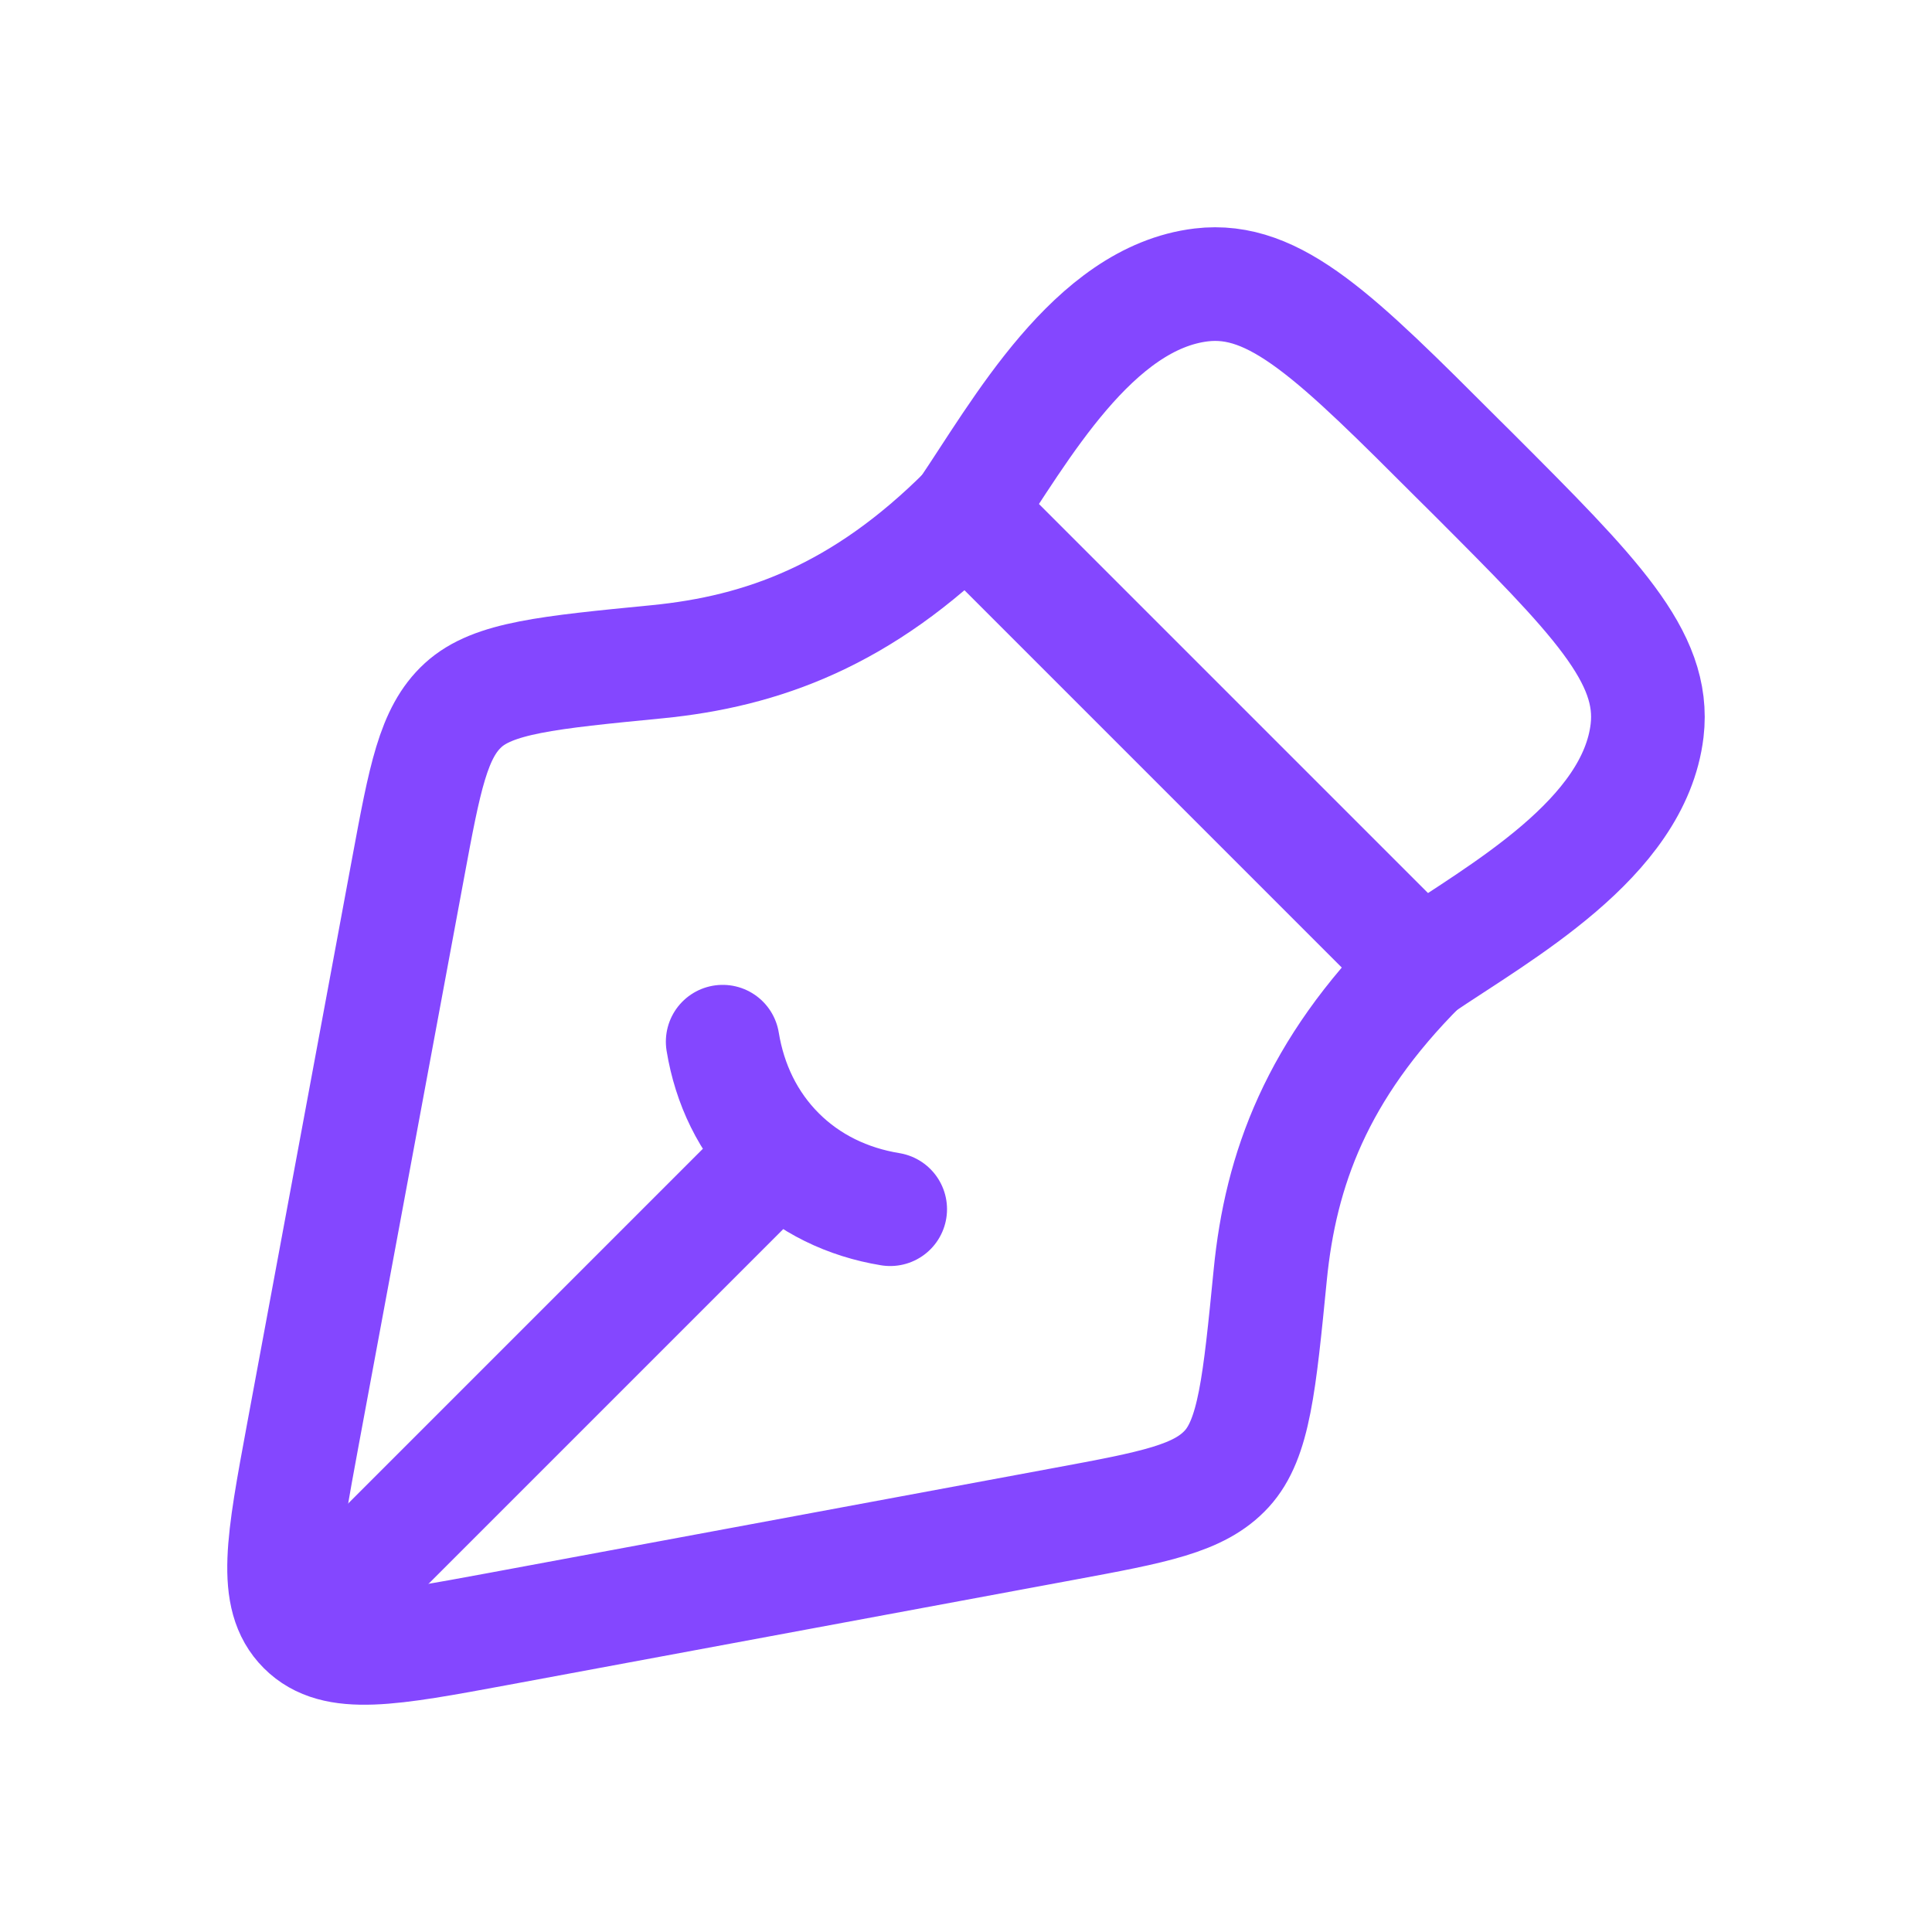
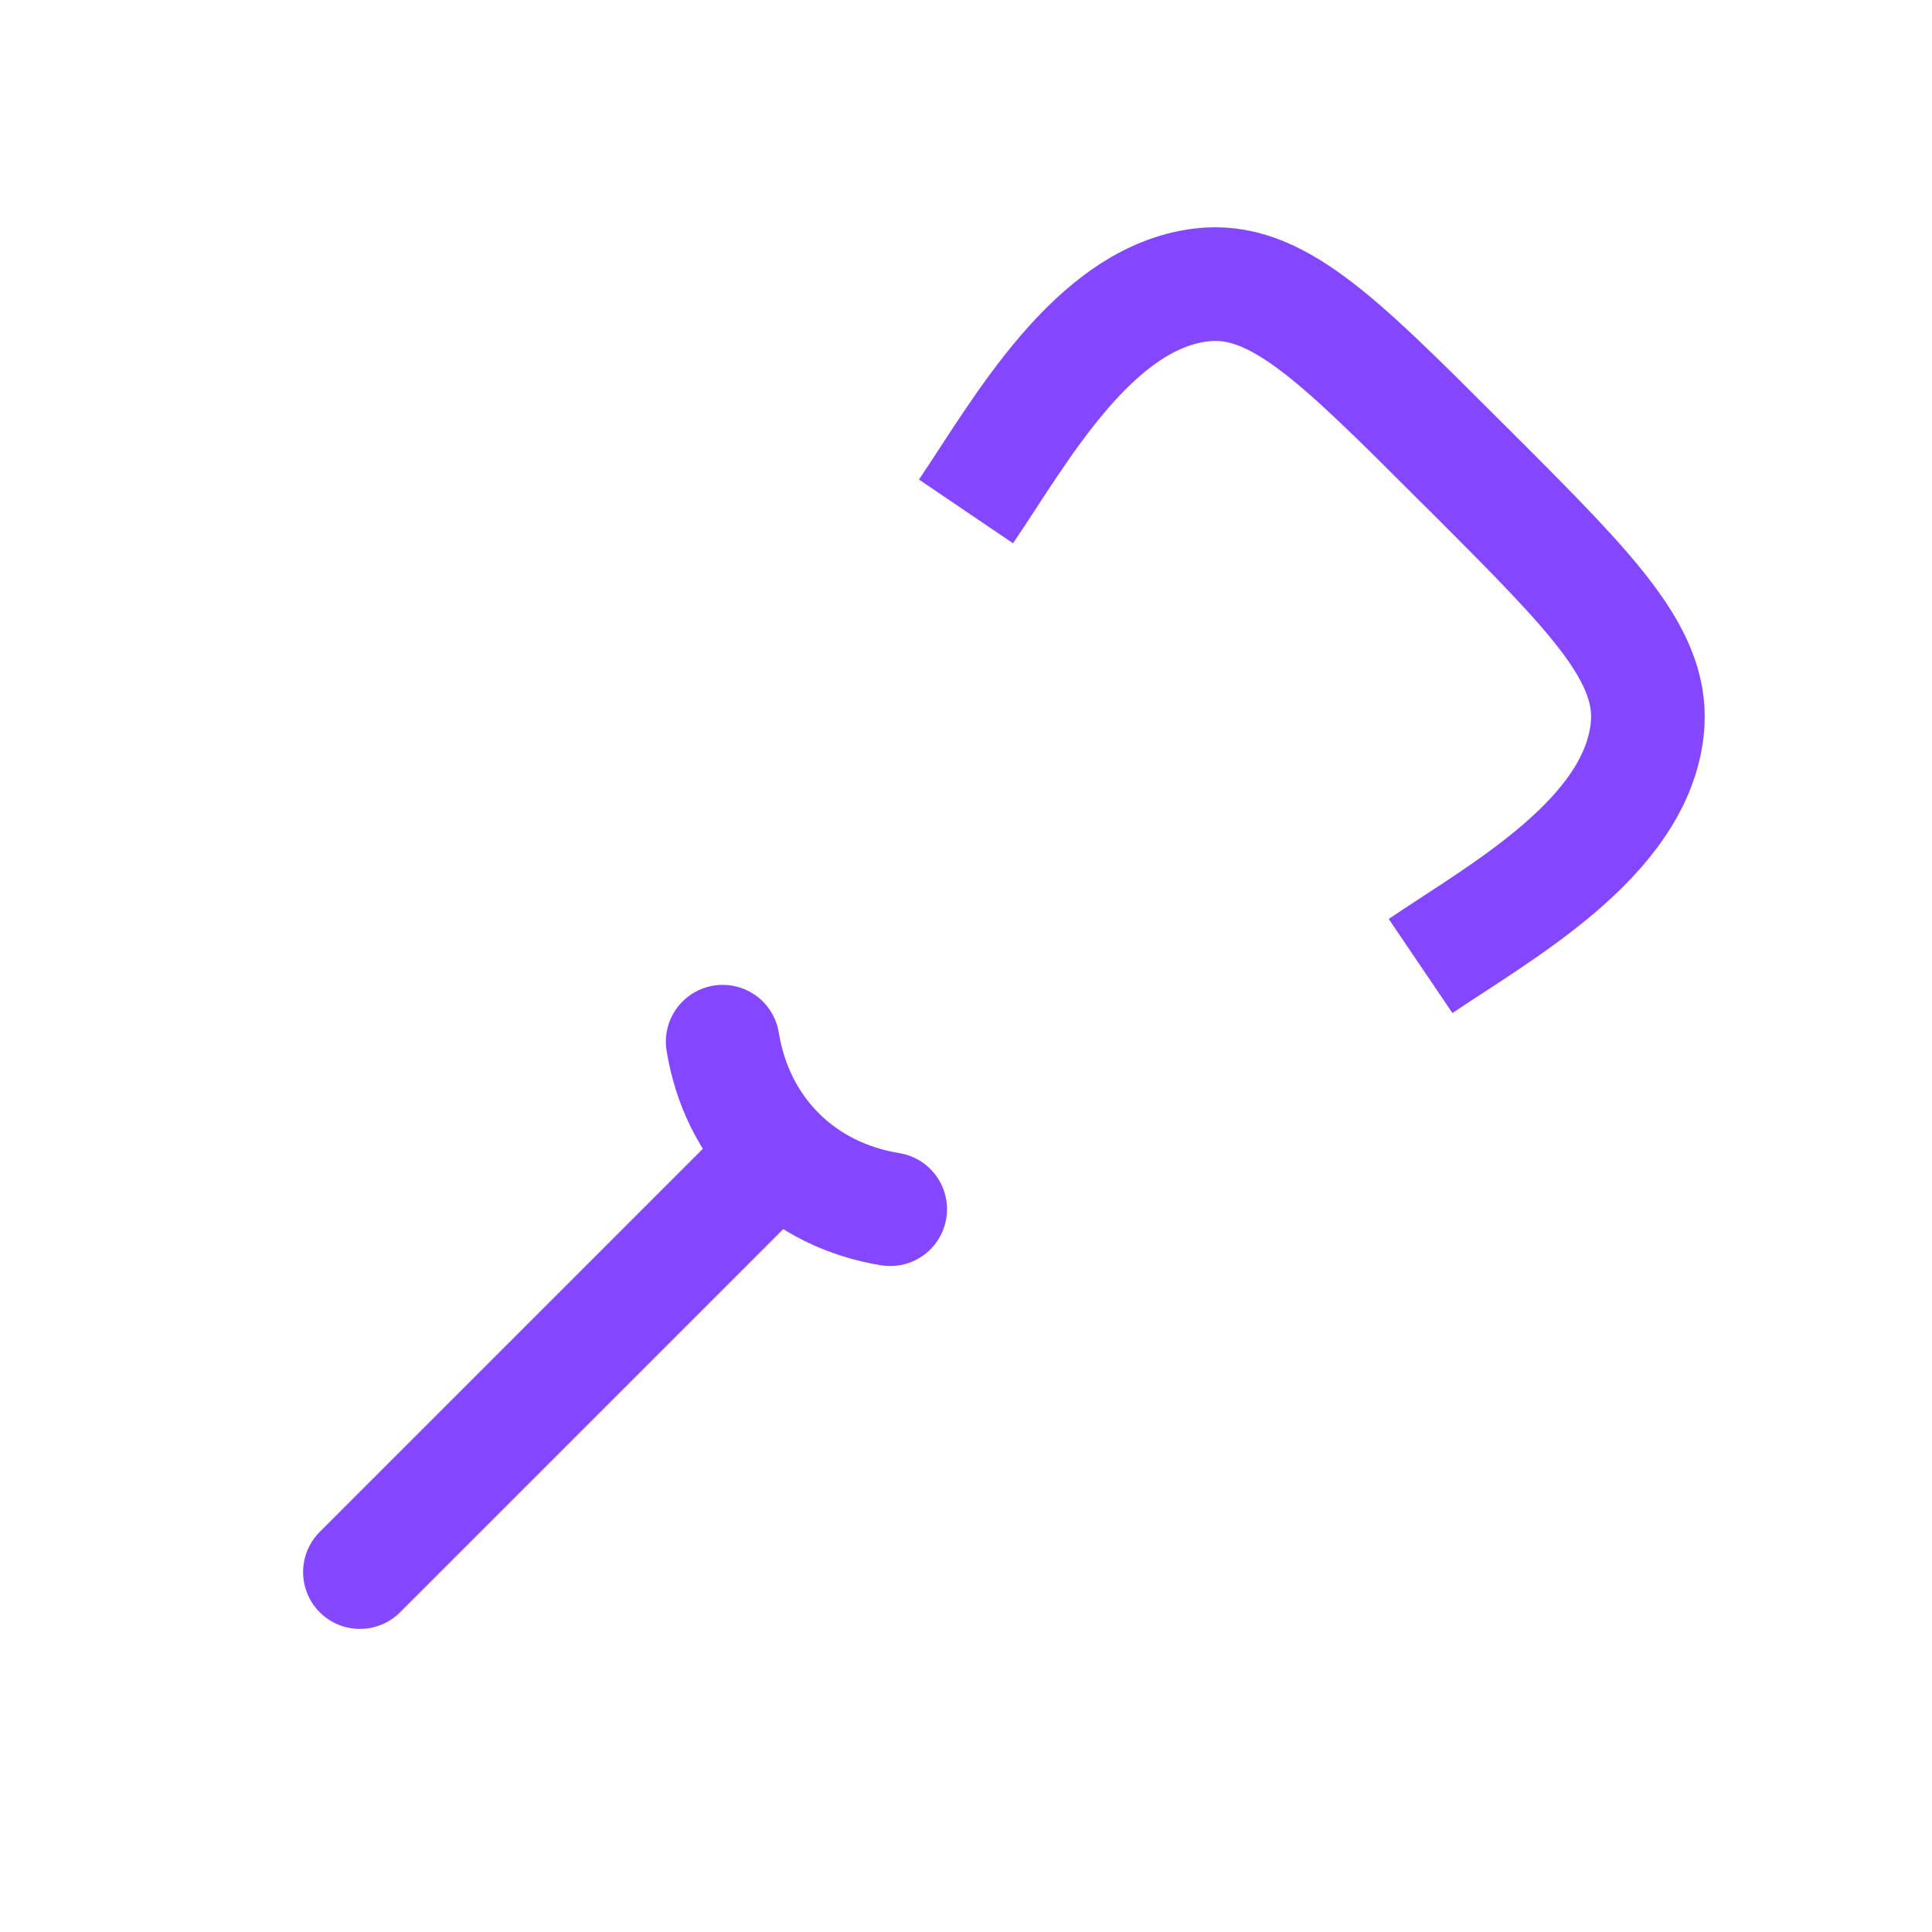
<svg xmlns="http://www.w3.org/2000/svg" width="17" height="17" viewBox="0 0 17 17" fill="none">
-   <path d="M9.357 13.41L4.382 14.334C3.427 14.511 2.95 14.6 2.675 14.325C2.4 14.05 2.489 13.573 2.666 12.618L3.59 7.643C3.738 6.845 3.812 6.446 4.075 6.205C4.338 5.964 4.819 5.917 5.781 5.823C6.708 5.732 7.586 5.415 8.5 4.5L12.5 8.5C11.585 9.415 11.268 10.292 11.177 11.219C11.082 12.181 11.035 12.662 10.794 12.925C10.553 13.188 10.155 13.262 9.357 13.41Z" stroke="#8447FF" stroke-linejoin="round" />
  <path d="M7.833 10.64C7.46 10.579 7.119 10.417 6.851 10.149M6.851 10.149C6.582 9.88 6.42 9.539 6.359 9.166M6.851 10.149L3.167 13.833" stroke="#8447FF" stroke-linecap="round" />
  <path d="M8.5 4.5C8.975 3.799 9.618 2.621 10.571 2.507C11.222 2.43 11.76 2.969 12.838 4.047L12.954 4.162C14.031 5.24 14.57 5.779 14.493 6.429C14.379 7.382 13.201 8.025 12.5 8.5" stroke="#8447FF" stroke-linejoin="round" />
</svg>